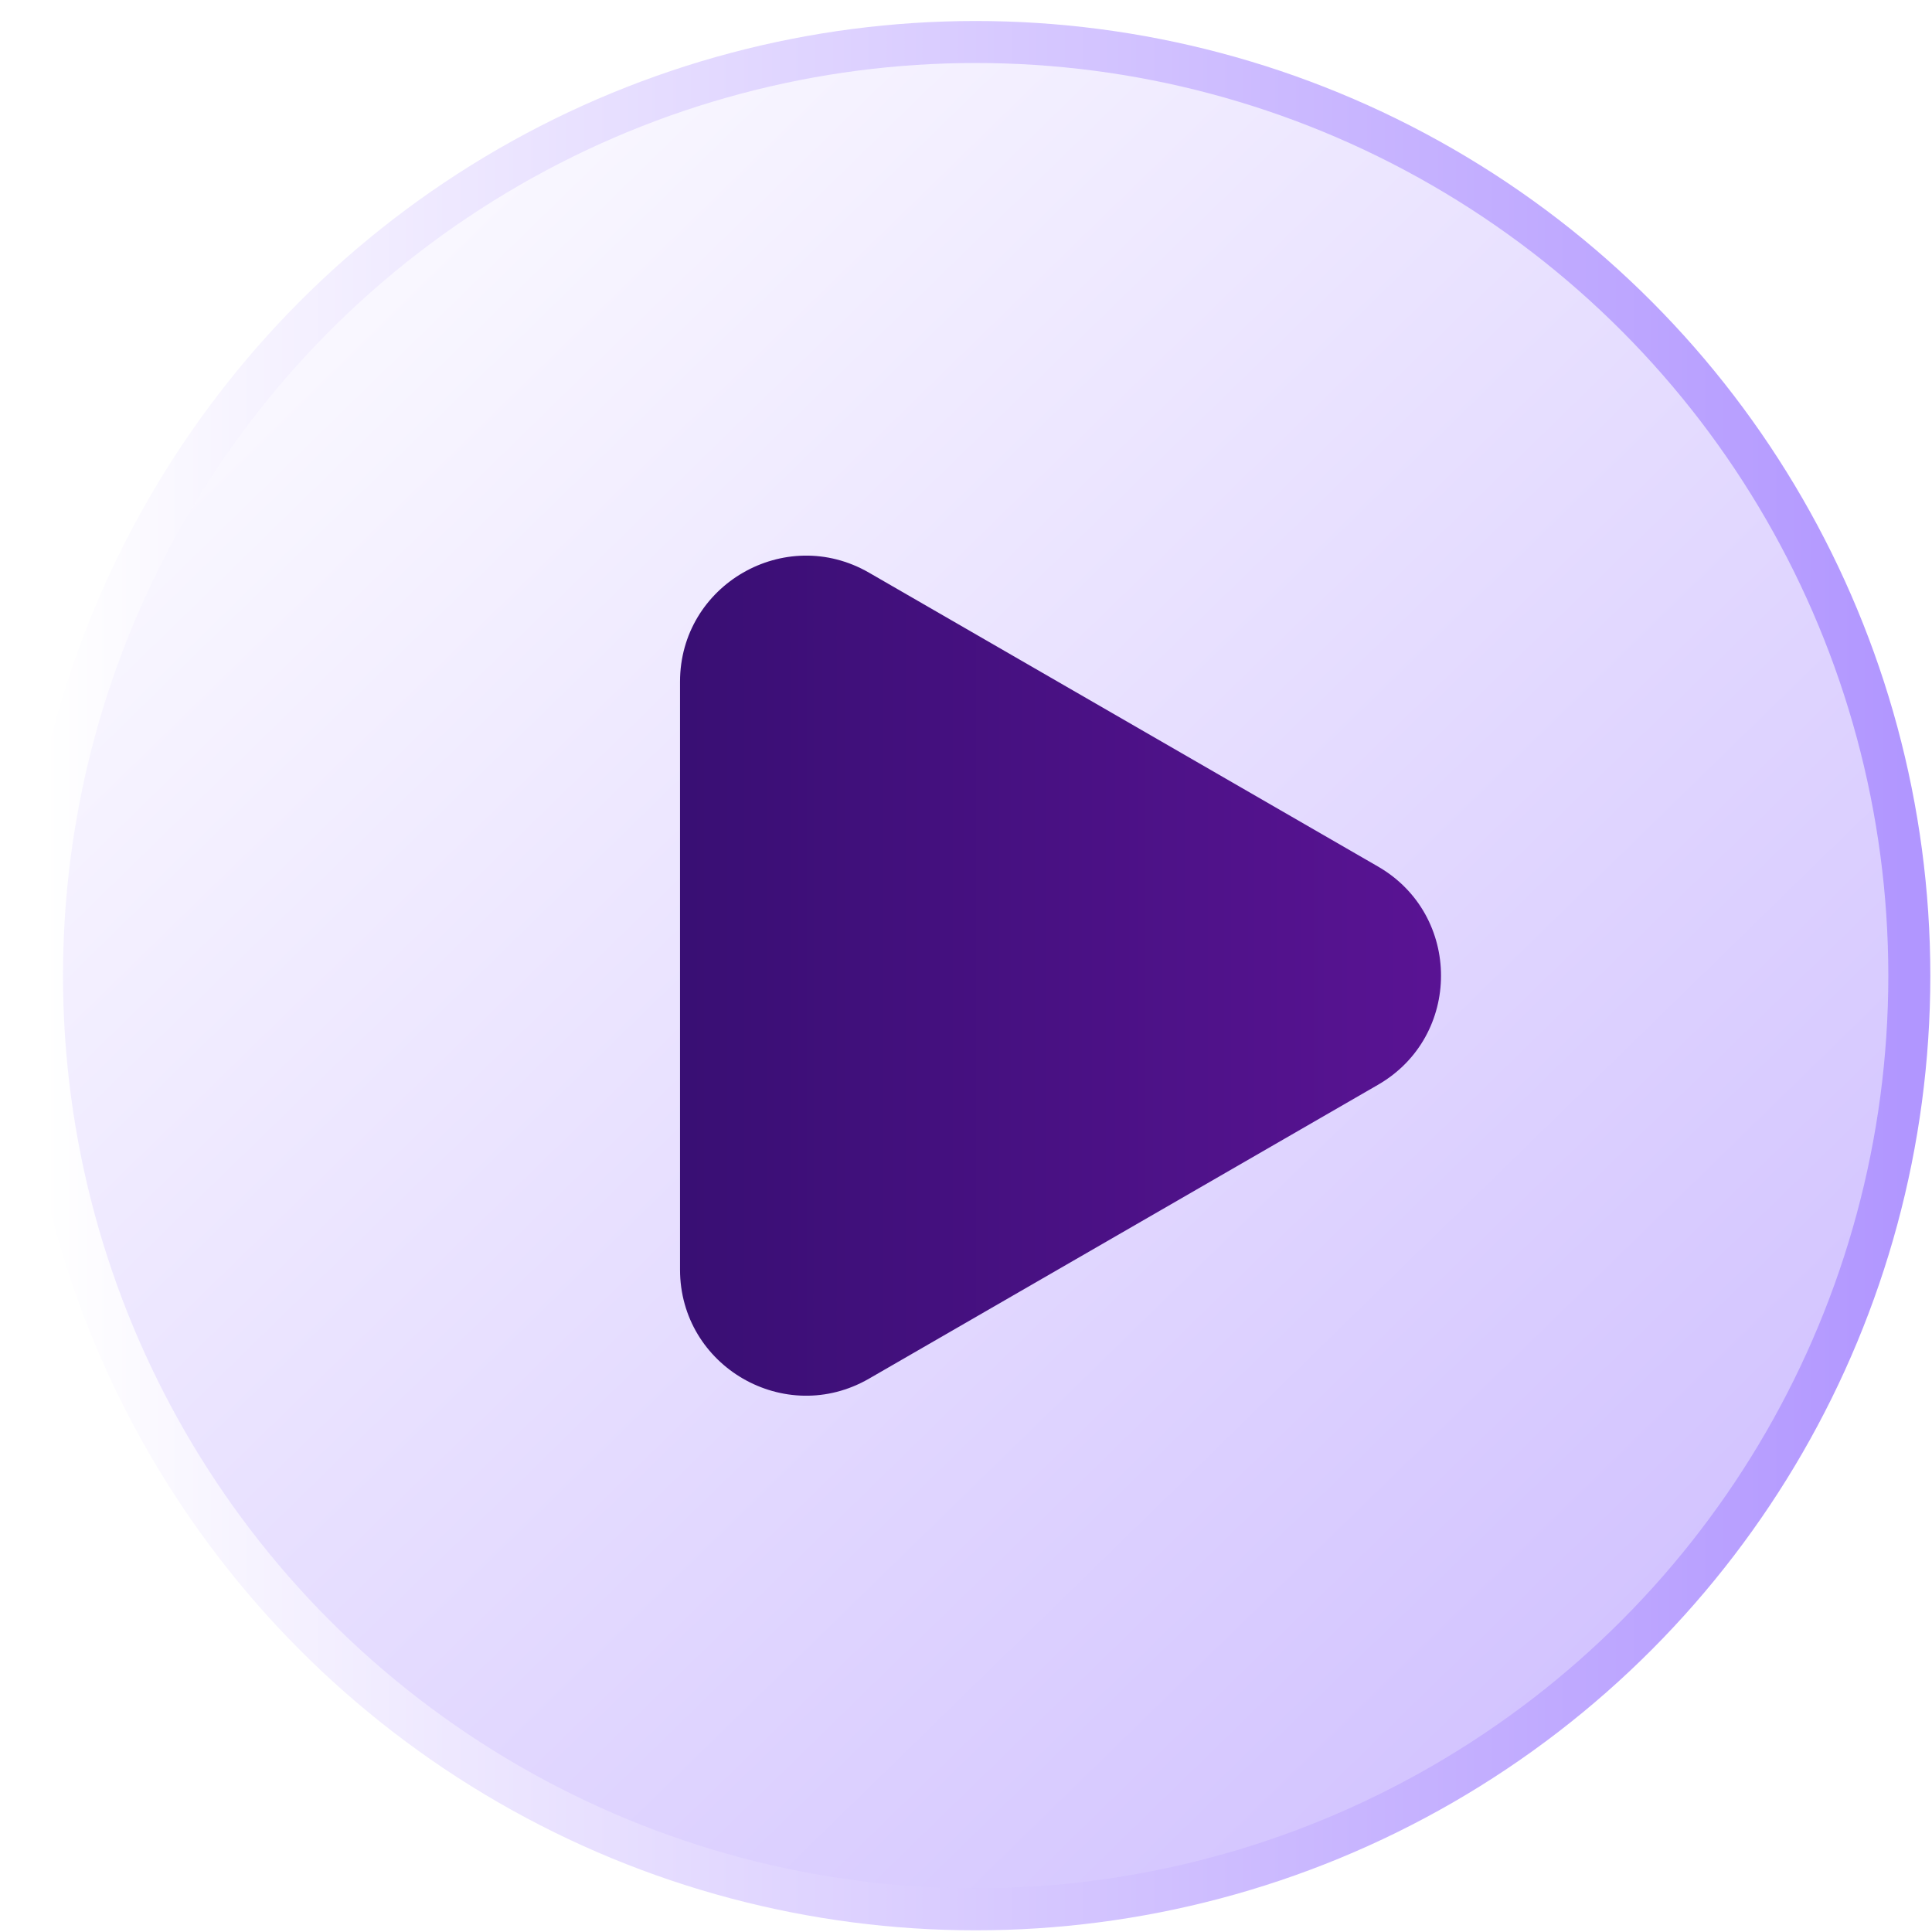
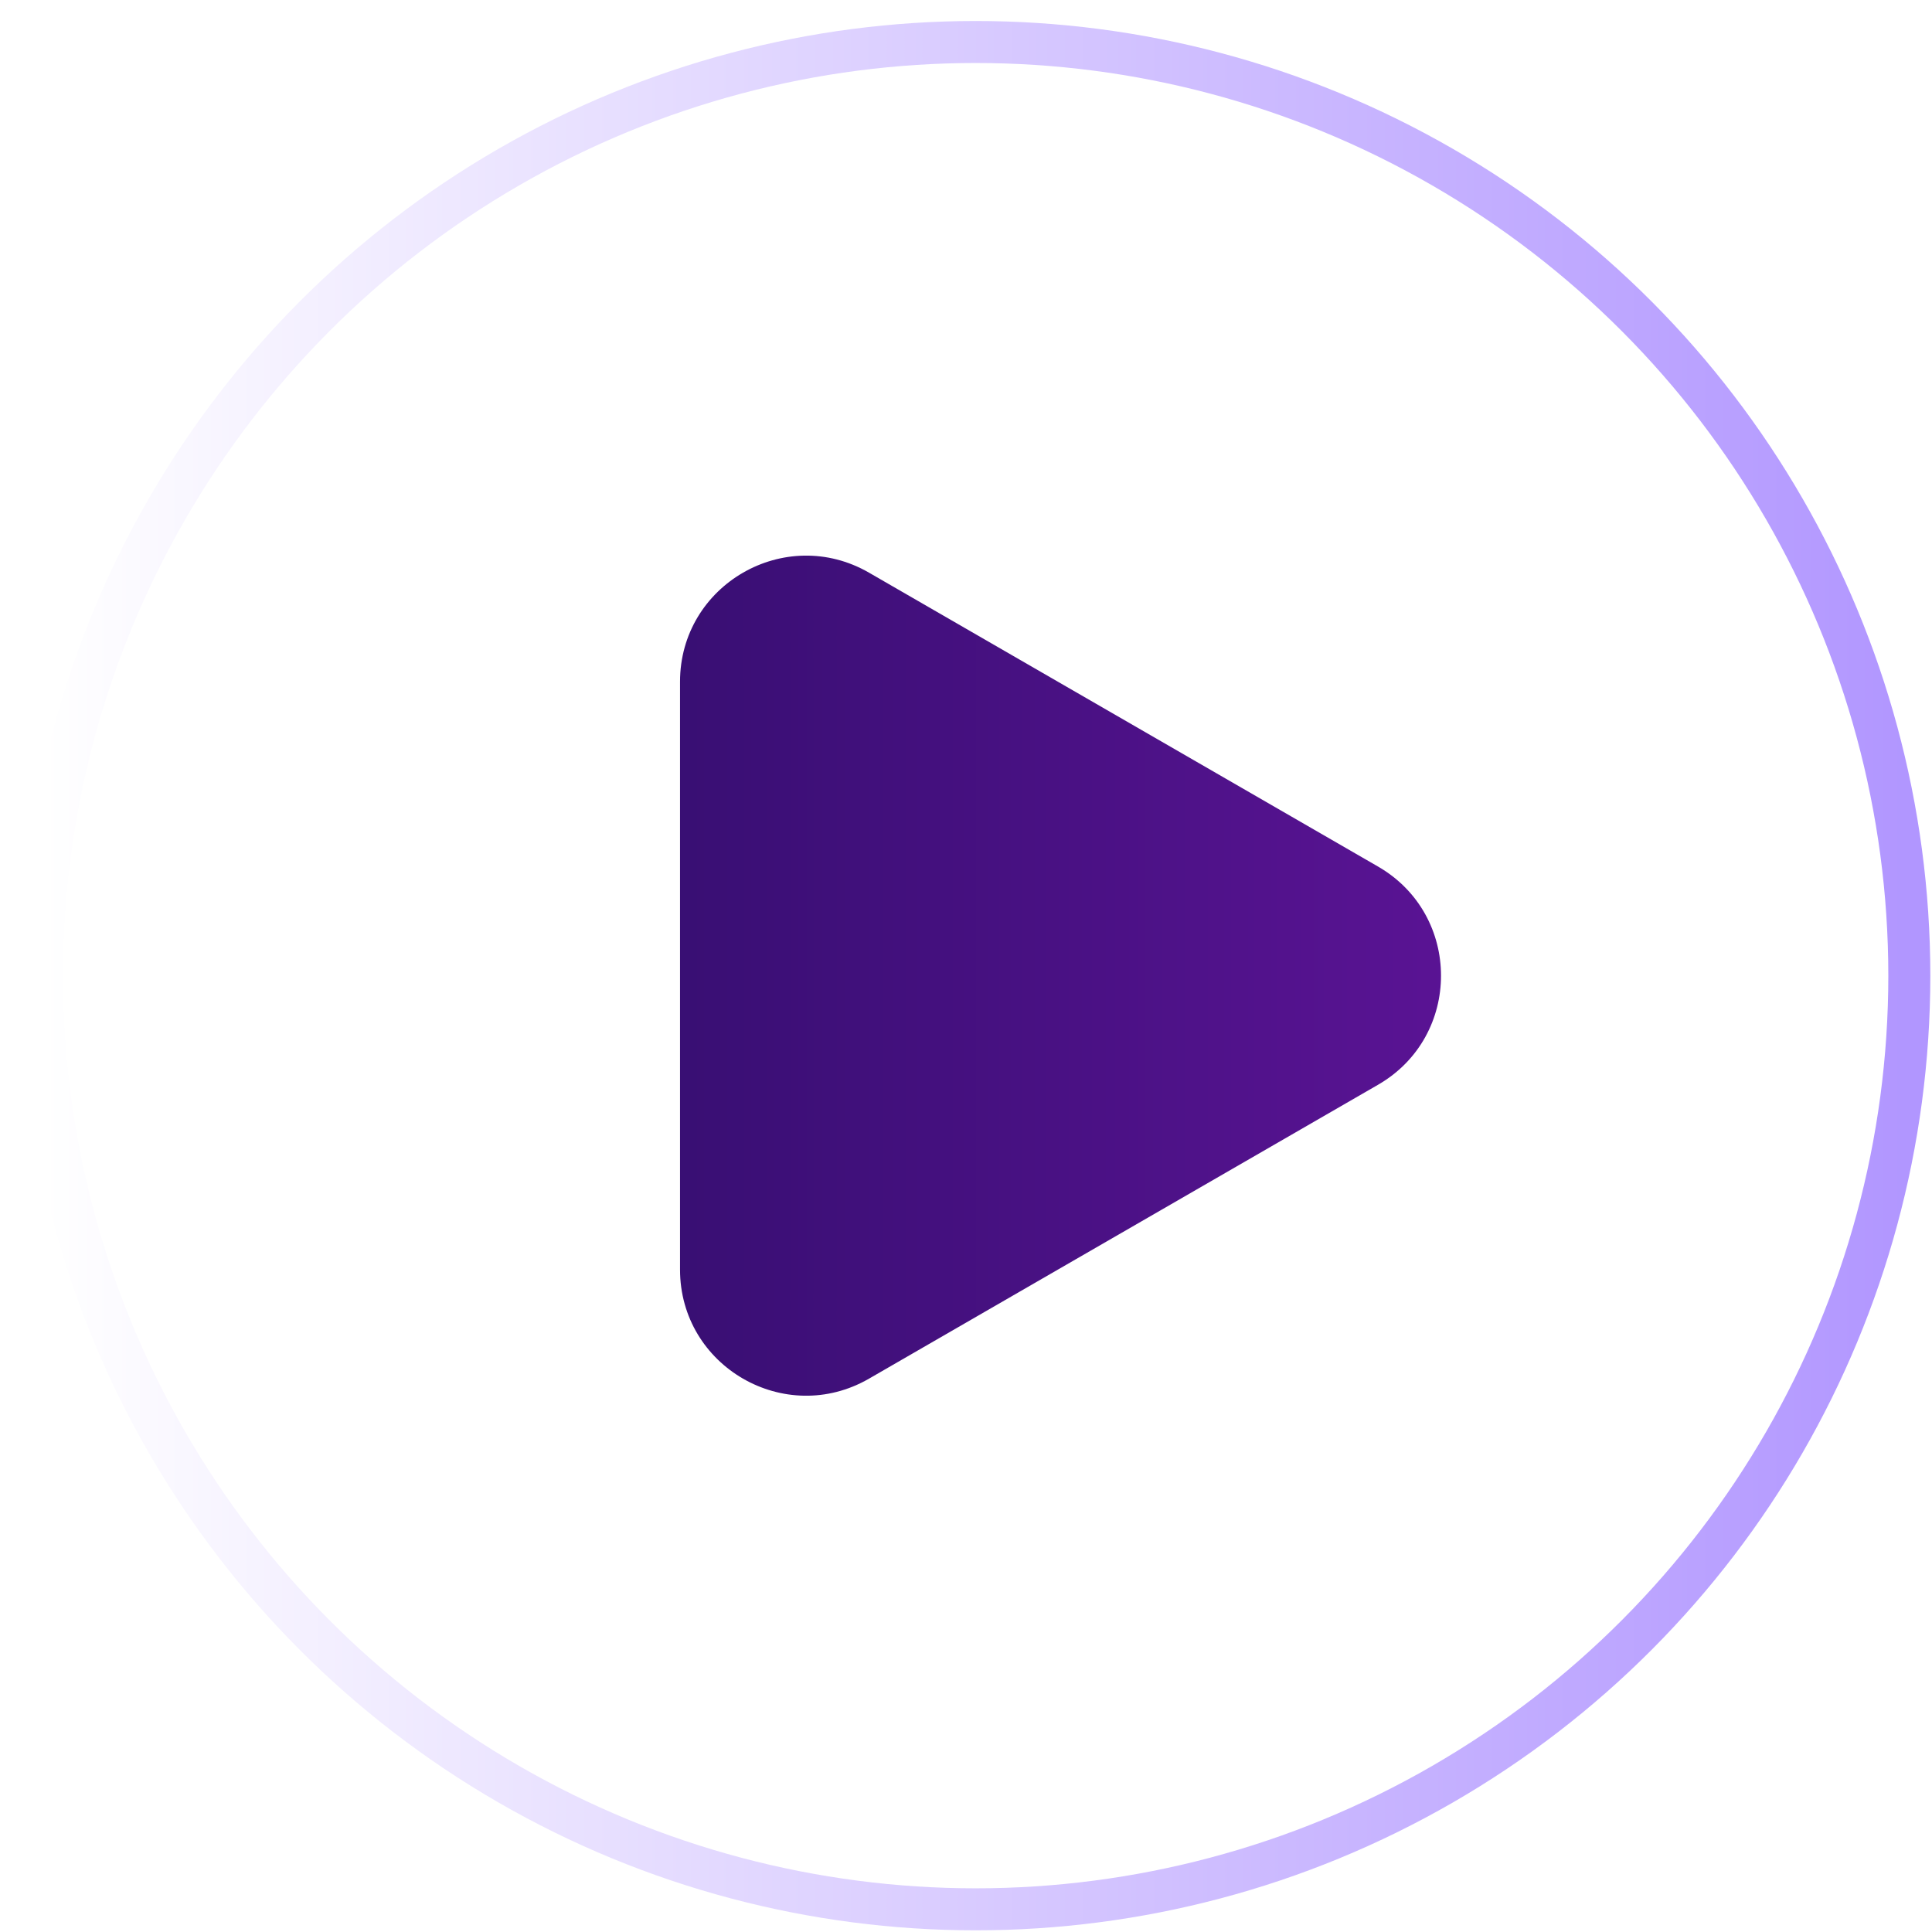
<svg xmlns="http://www.w3.org/2000/svg" width="46" height="46" viewBox="0 0 46 46" fill="none">
  <g filter="url(#filter0_b_1837_5619)">
-     <circle cx="23.23" cy="23.23" r="22.23" fill="url(#paint0_linear_1837_5619)" fill-opacity="0.7" style="mix-blend-mode:hard-light" />
    <circle cx="23.23" cy="23.23" r="22.23" stroke="url(#paint1_linear_1837_5619)" strokeOpacity="0.9" style="mix-blend-mode:color-dodge" />
  </g>
  <path d="M32.81 20.632C34.81 21.787 34.81 24.674 32.81 25.828L20.691 32.825C18.691 33.98 16.191 32.536 16.191 30.227L16.191 16.233C16.191 13.924 18.691 12.481 20.691 13.635L32.81 20.632Z" fill="url(#paint2_linear_1837_5619)" />
  <defs>
    <filter id="filter0_b_1837_5619" x="-19.5" y="-19.5" width="85.46" height="85.46" filterUnits="userSpaceOnUse" color-interpolation-filters="sRGB">
      <feFlood flood-opacity="0" result="BackgroundImageFix" />
      <feGaussianBlur in="BackgroundImageFix" stdDeviation="10" />
      <feComposite in2="SourceAlpha" operator="in" result="effect1_backgroundBlur_1837_5619" />
      <feBlend mode="normal" in="SourceGraphic" in2="effect1_backgroundBlur_1837_5619" result="shape" />
    </filter>
    <linearGradient id="paint0_linear_1837_5619" x1="2.867" y1="4.29" x2="41.815" y2="44.215" gradientUnits="userSpaceOnUse">
      <stop stop-color="white" />
      <stop offset="1" stop-color="#B9A1FF" />
    </linearGradient>
    <linearGradient id="paint1_linear_1837_5619" x1="1" y1="23.23" x2="45.46" y2="23.23" gradientUnits="userSpaceOnUse">
      <stop stop-color="white" />
      <stop offset="1" stop-color="#B196FF" />
    </linearGradient>
    <linearGradient id="paint2_linear_1837_5619" x1="37.31" y1="23.23" x2="9.151" y2="23.23" gradientUnits="userSpaceOnUse">
      <stop stop-color="#5F1499" />
      <stop offset="1" stop-color="#2C0D67" />
    </linearGradient>
  </defs>
</svg>